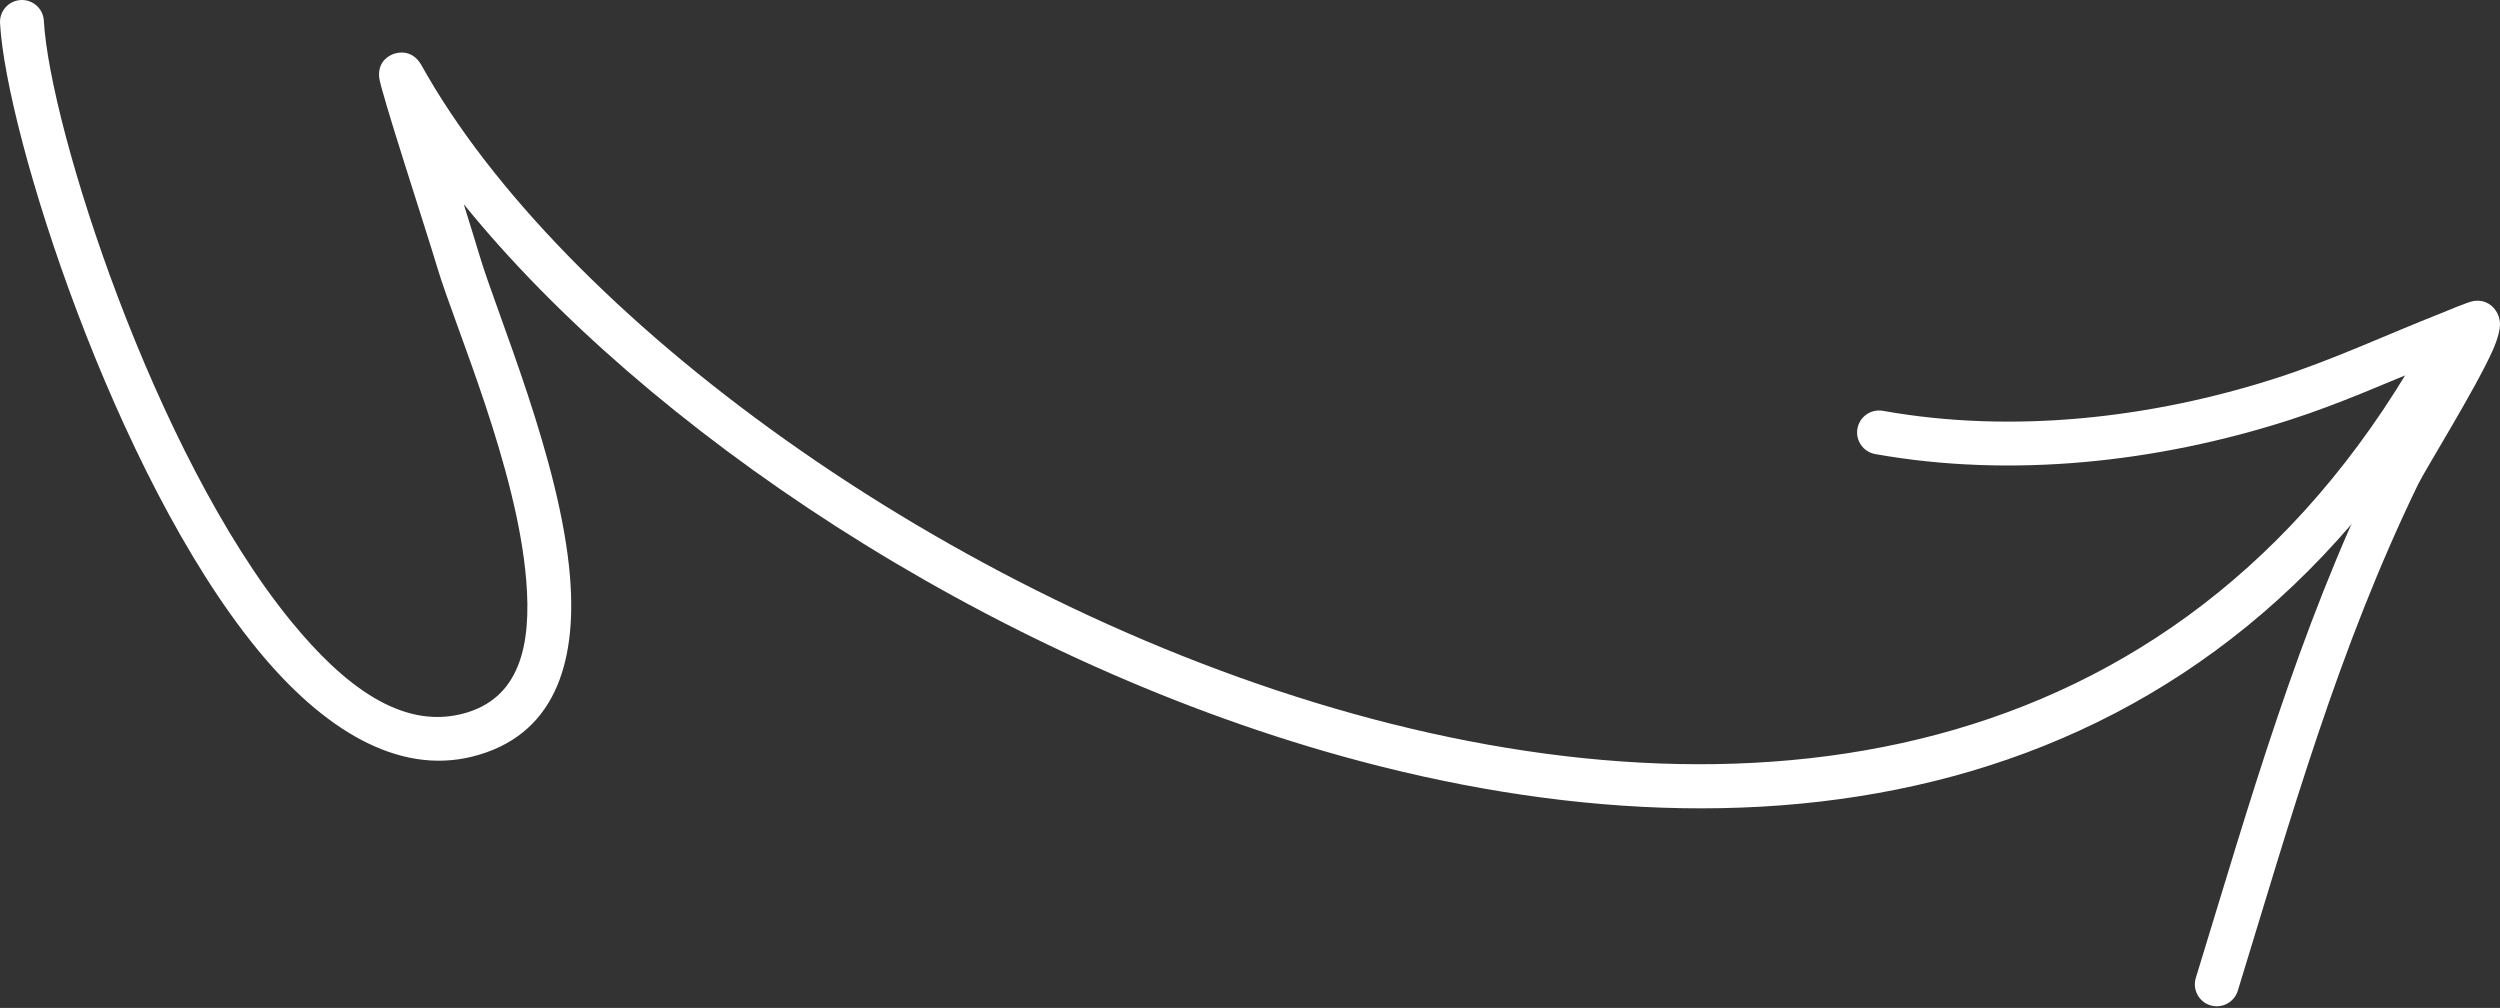
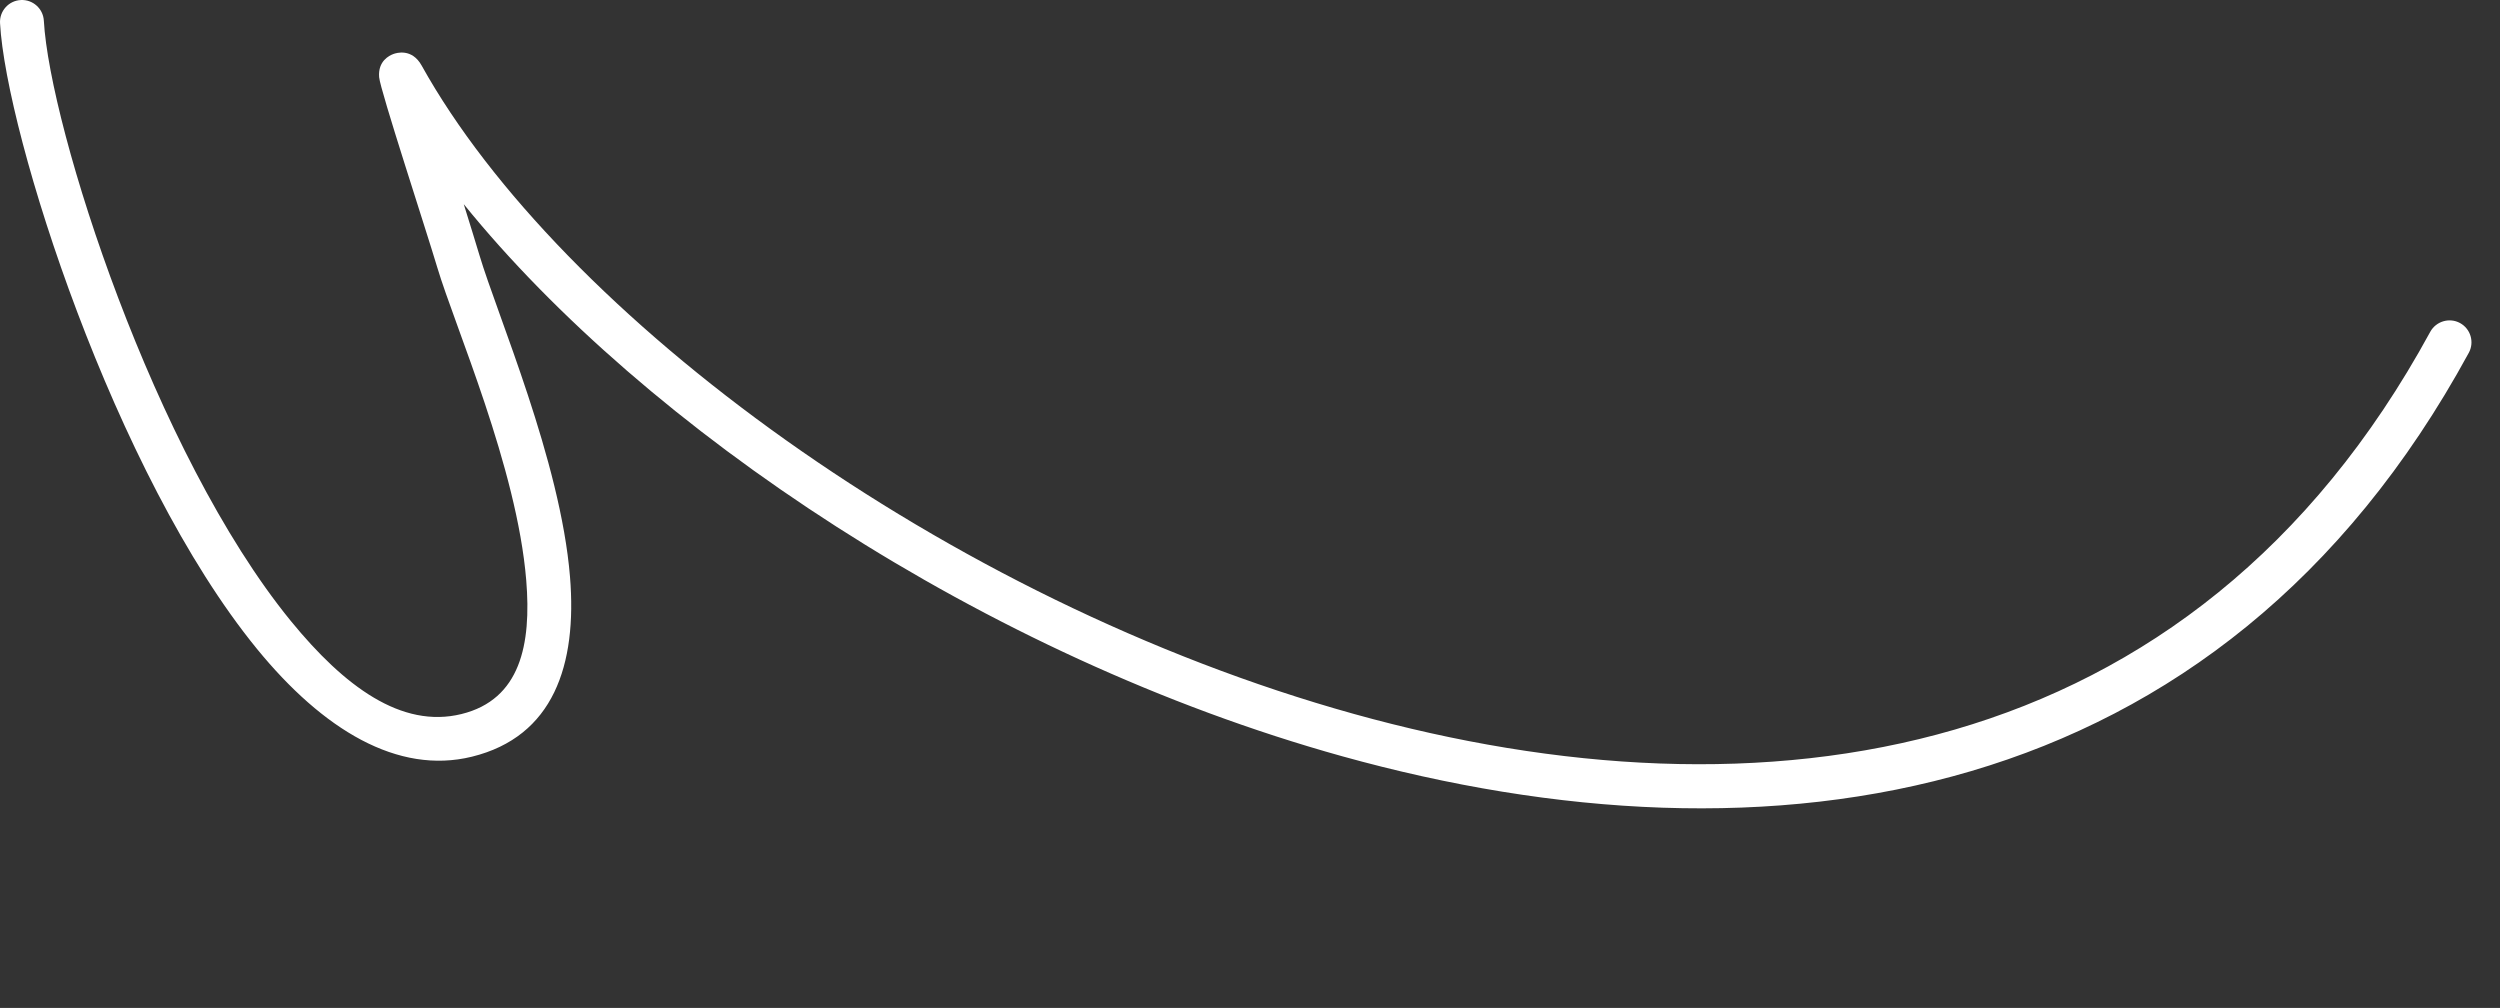
<svg xmlns="http://www.w3.org/2000/svg" width="568" height="229" viewBox="0 0 568 229" fill="none">
  <rect x="0" y="0" width="568" height="229" fill="#333333" stroke="none" />
  <path fill-rule="evenodd" clip-rule="evenodd" d="M105.367 46.39C106.915 51.348 108.224 55.626 108.903 57.891C113.005 71.682 127.35 104.701 129.502 131.025C131.151 151.108 125.727 167.365 107.217 171.921C90.393 176.06 73.406 165.83 58.356 147.396C25.967 107.721 1.404 30.51 0.008 5.268C-0.143 2.512 1.958 0.159 4.714 0.008C7.457 -0.143 9.81 1.958 9.961 4.714C11.307 28.937 34.989 103.002 66.082 141.092C78.238 155.978 91.249 165.579 104.839 162.232C118.253 158.935 120.757 146.402 119.561 131.843C117.473 106.223 103.341 74.161 99.34 60.735C96.836 52.317 86.379 20.481 86.14 17.536C85.838 13.85 88.468 12.616 89.362 12.277C90.054 12.012 93.589 10.918 95.791 14.882C127.224 71.38 214.565 136.323 307.606 162.206C399.829 187.864 497.941 174.966 552.149 75.394C553.471 72.978 556.503 72.085 558.919 73.394C561.335 74.715 562.229 77.747 560.907 80.163C504.107 184.491 401.553 198.698 304.938 171.82C223.512 149.17 146.515 97.201 105.367 46.39Z" fill="white" />
-   <path fill-rule="evenodd" clip-rule="evenodd" d="M553.012 82.567C542.127 87.022 531.431 91.803 520.195 95.415C490.259 105.041 457.115 108.703 426.047 103.166C423.329 102.676 421.529 100.083 422.007 97.378C422.498 94.66 425.09 92.861 427.796 93.339C457.278 98.611 488.736 95.05 517.137 85.915C529.997 81.775 542.152 76.075 554.698 71.129C555.327 70.89 560.713 68.575 561.984 68.398C564.941 67.971 566.438 69.682 567.03 70.563C567.533 71.293 567.961 72.287 567.999 73.621C568.024 74.716 567.583 76.804 566.401 79.472C562.638 88.028 550.999 106.727 549.413 109.999C531.23 147.497 520.61 185.436 508.429 225.098C507.611 227.728 504.818 229.213 502.188 228.408C499.558 227.602 498.086 224.809 498.891 222.179C511.222 182.013 522.032 143.609 540.441 105.658C541.523 103.405 548.205 91.262 553.012 82.567Z" fill="white" />
</svg>